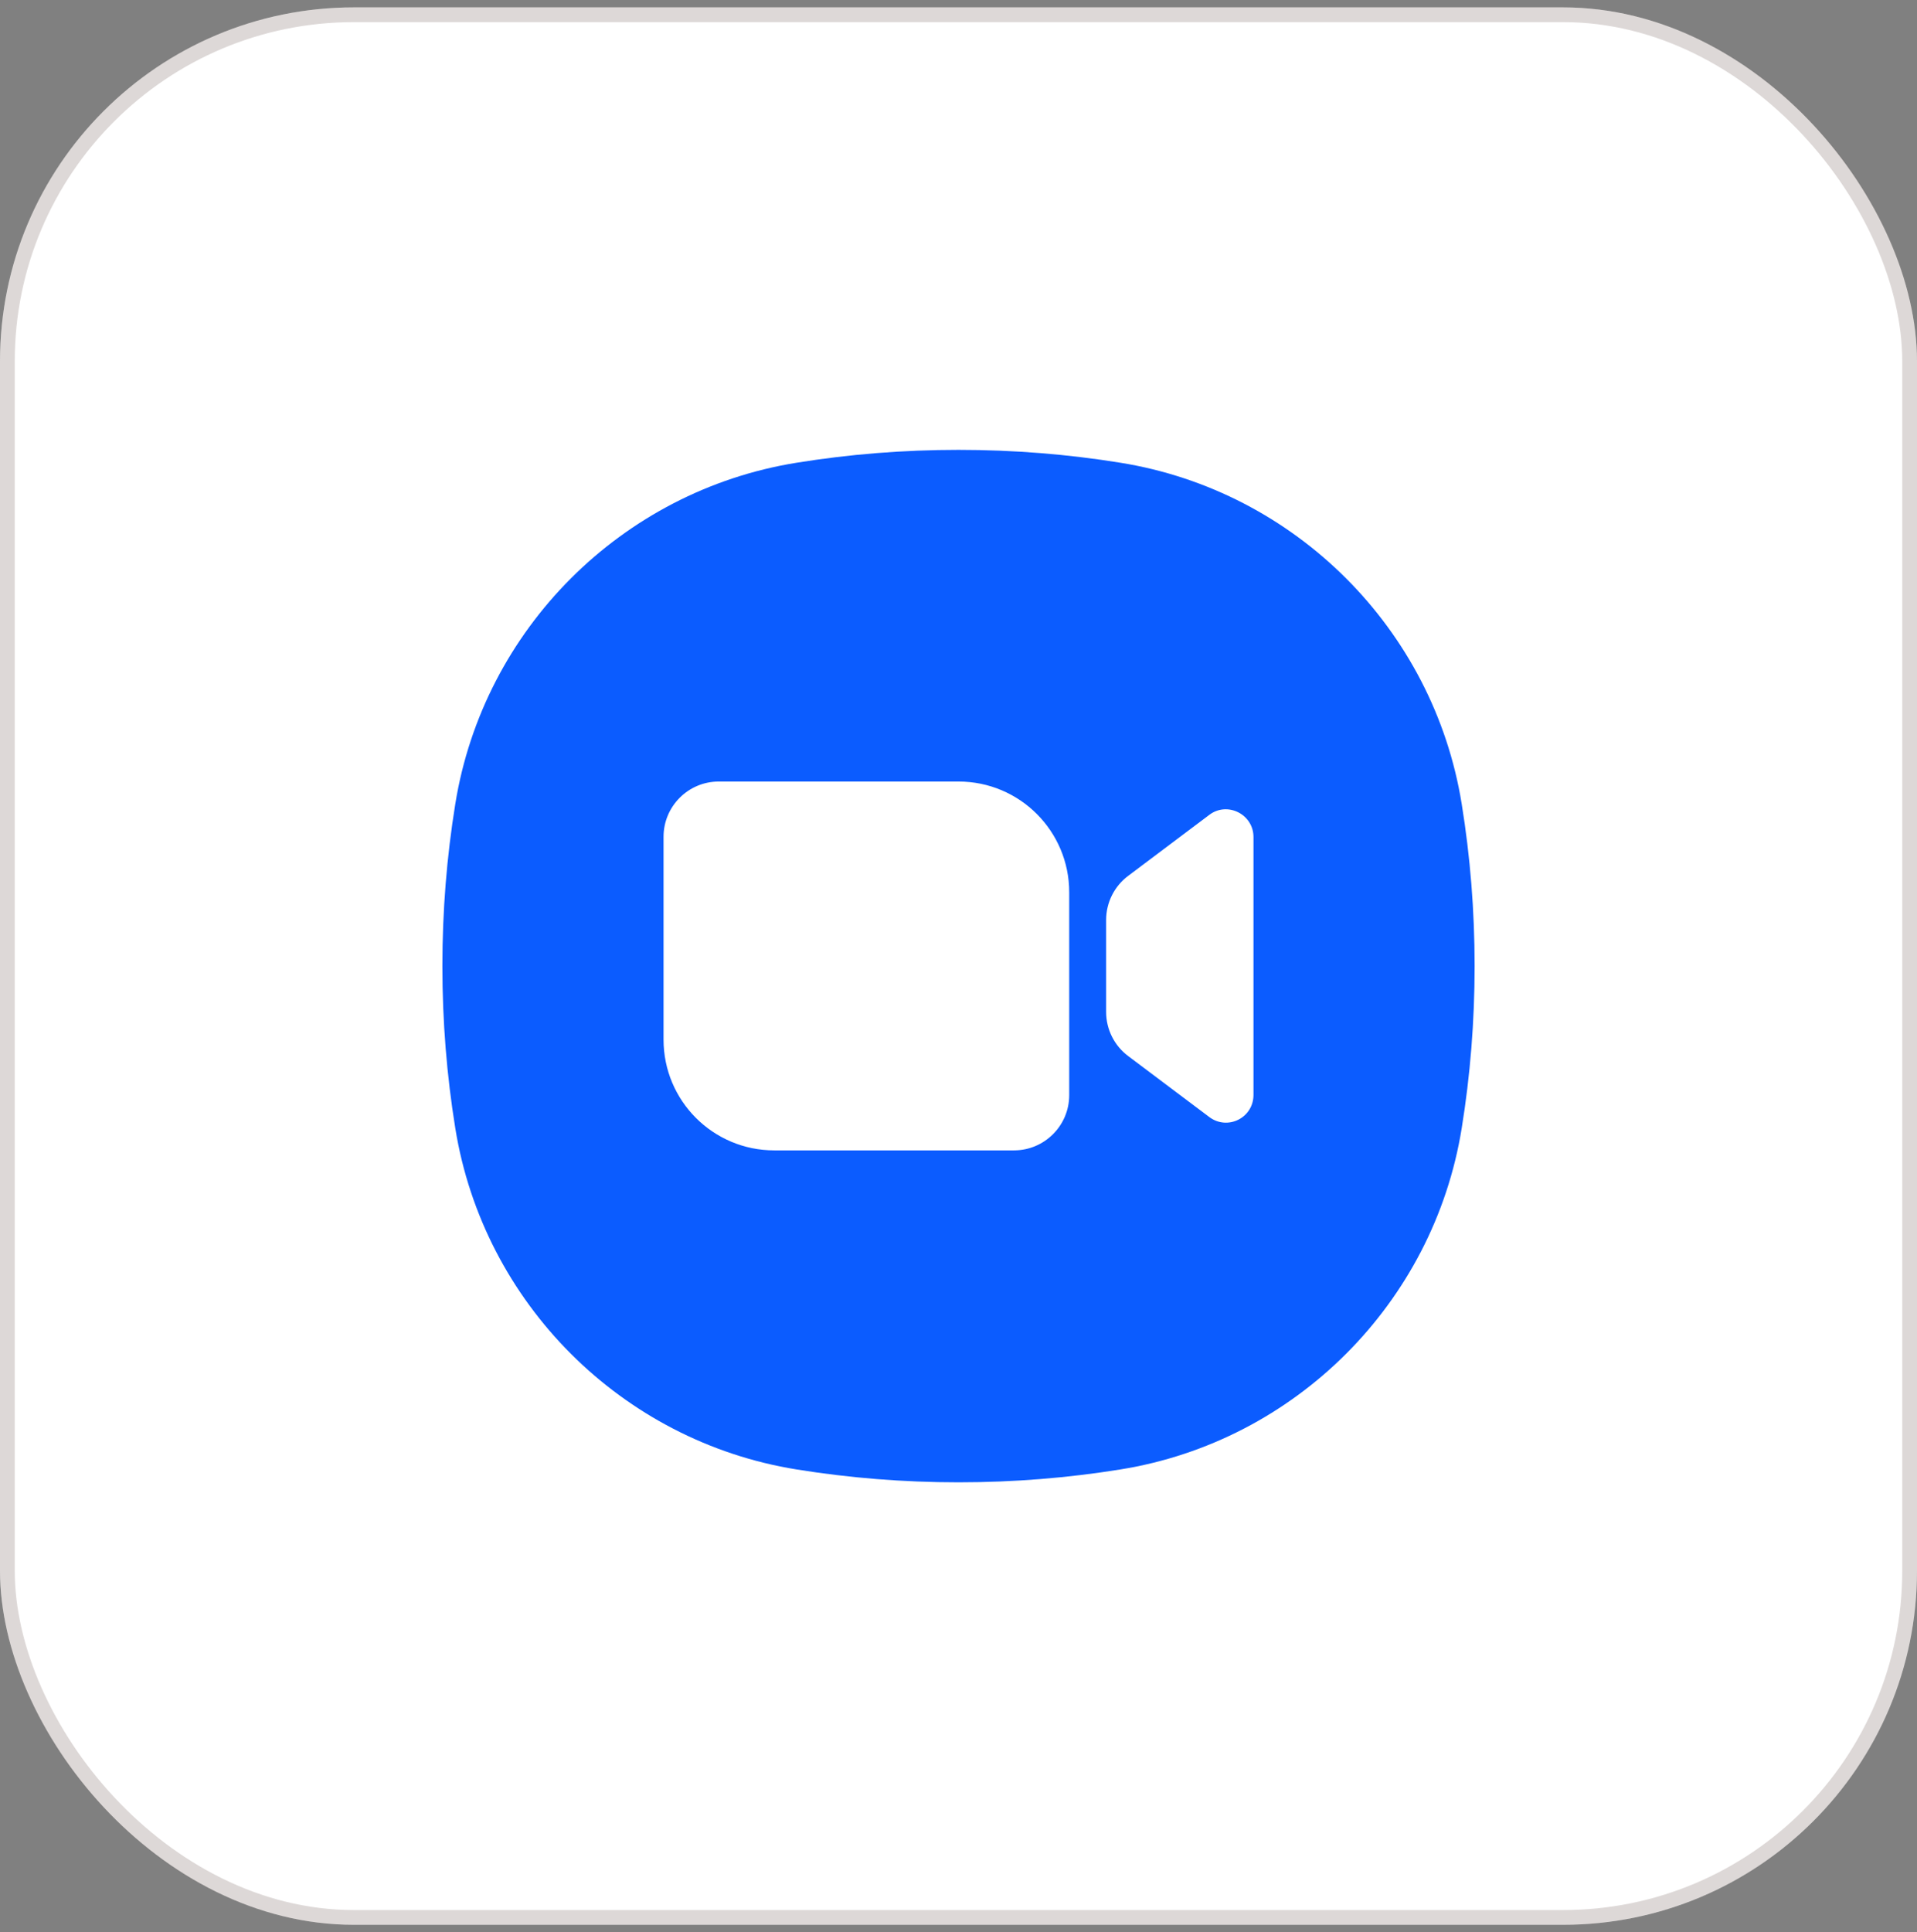
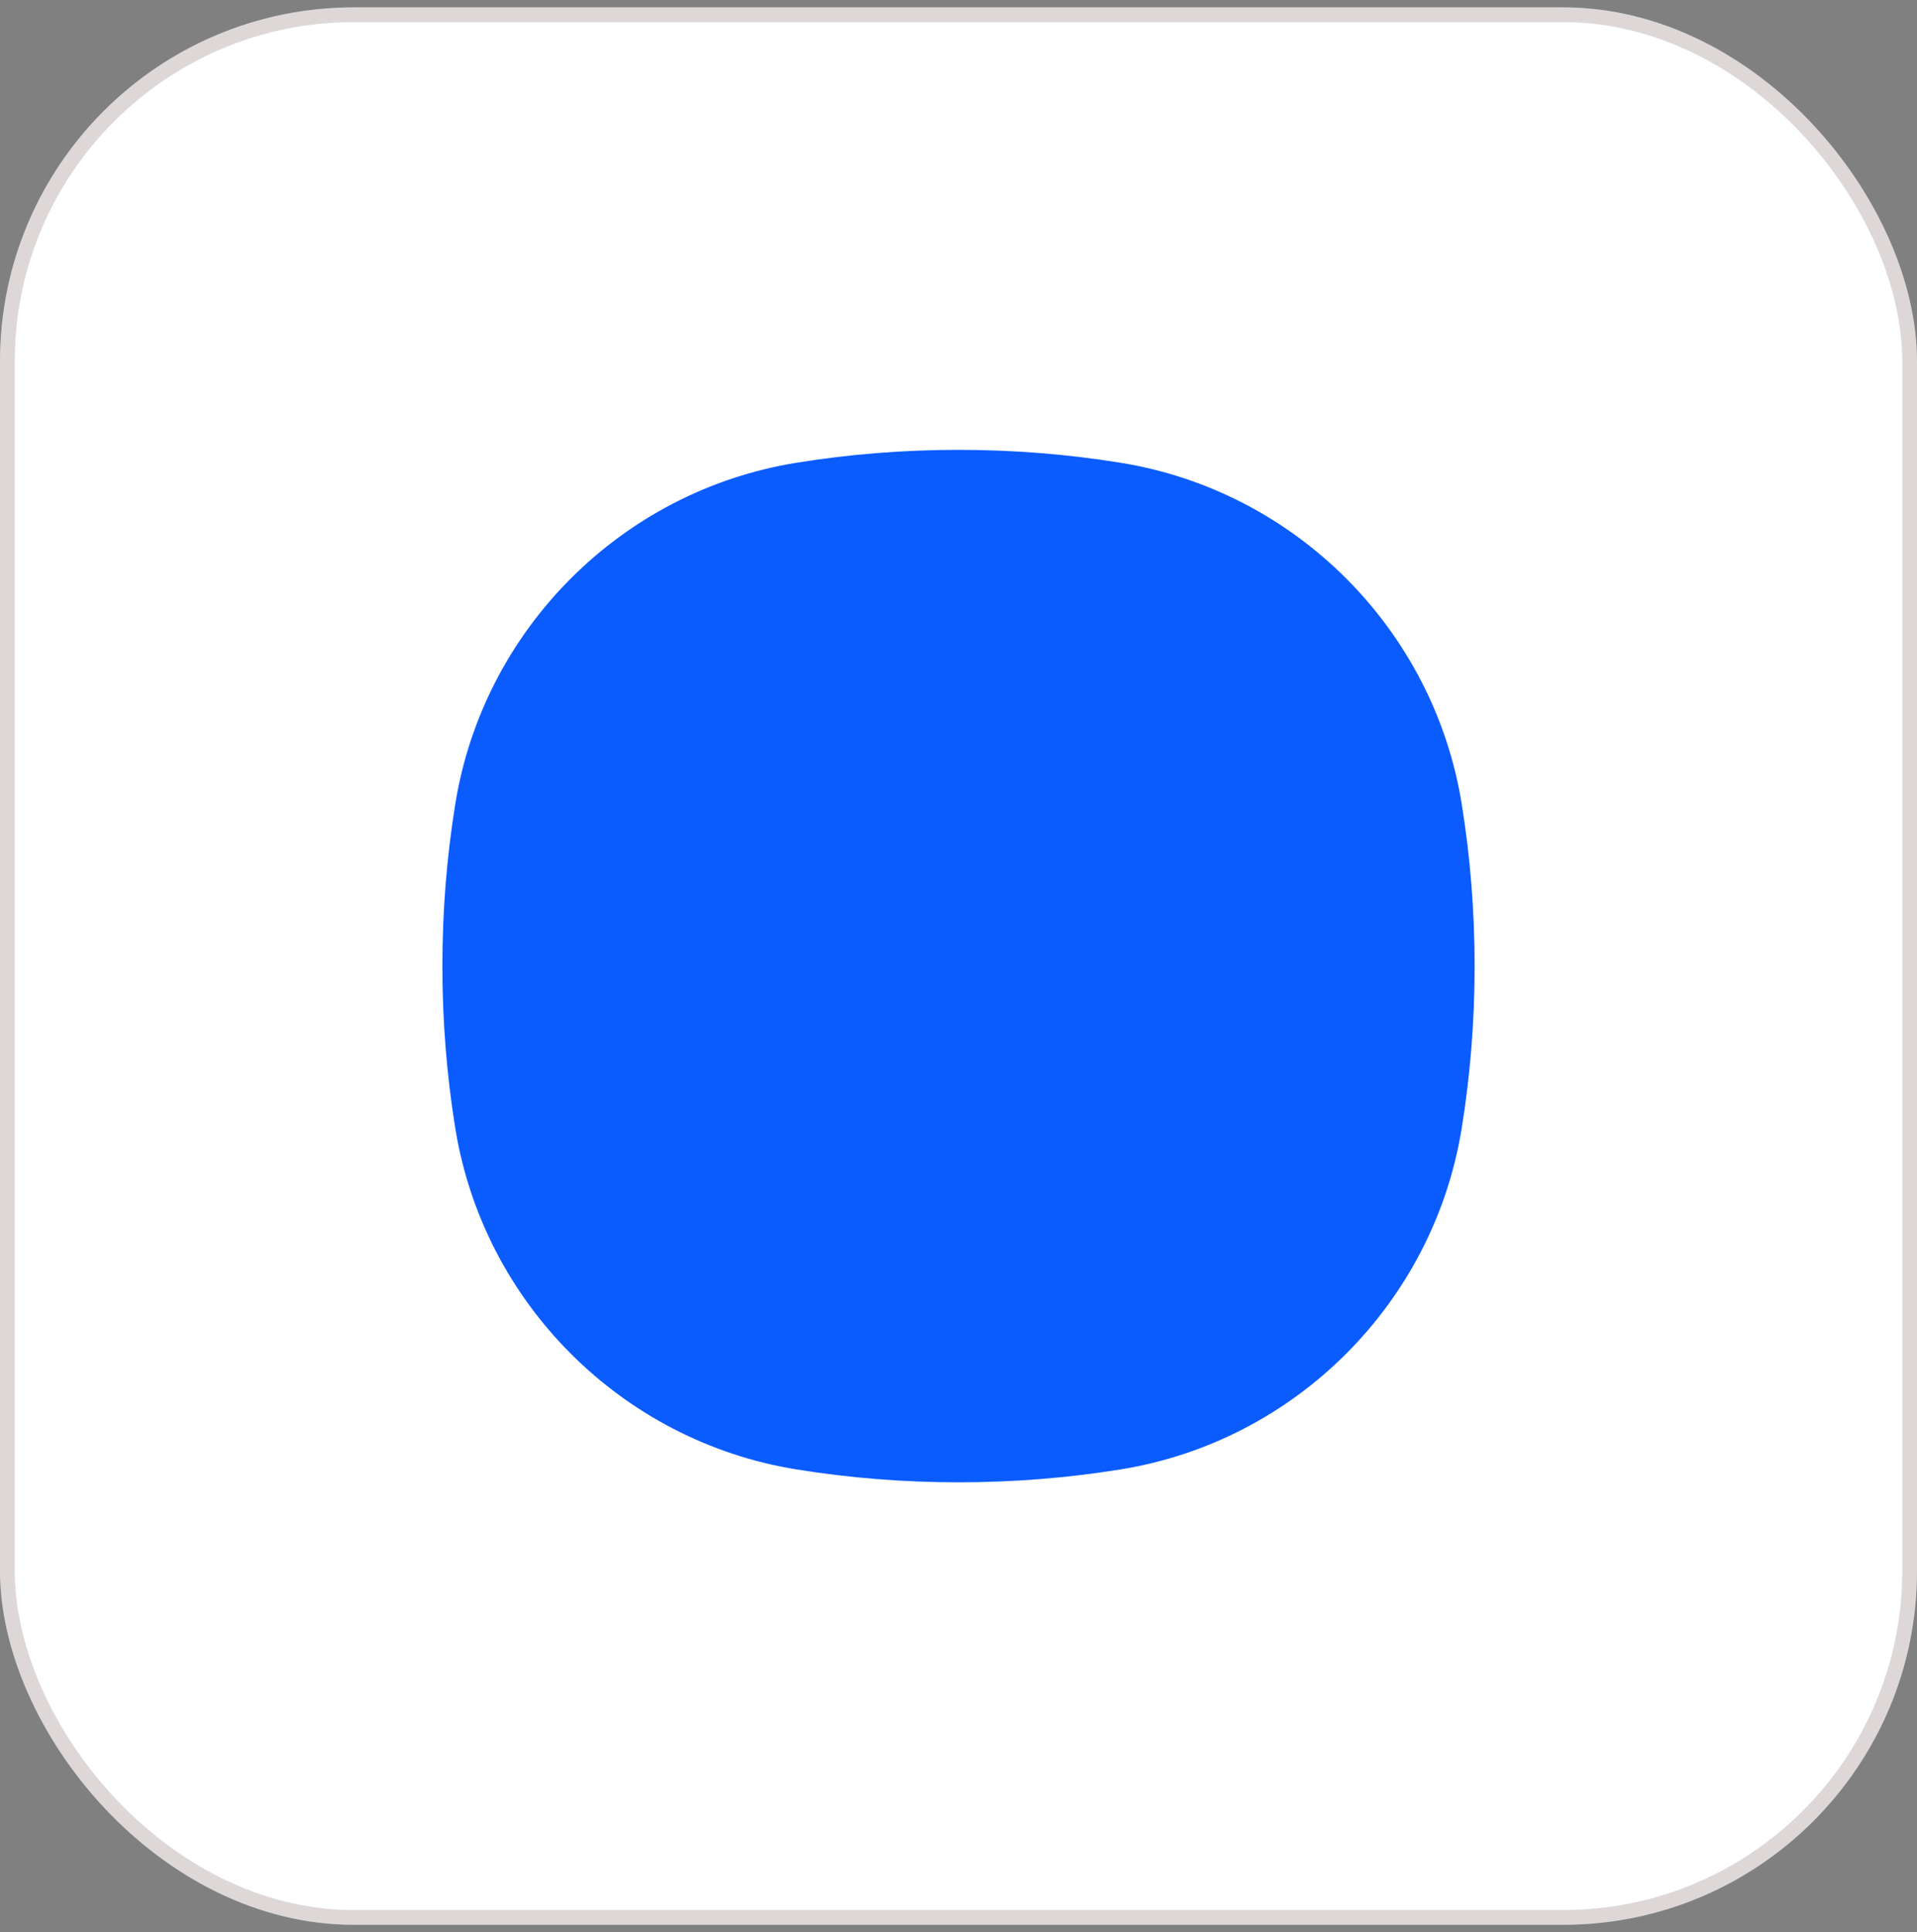
<svg xmlns="http://www.w3.org/2000/svg" width="130" height="131" viewBox="0 0 130 131" fill="none">
  <rect x="0" y="0" width="130" height="131" fill="#808080" stroke="none" />
  <rect y="0.5" width="130" height="130" rx="24" fill="white" />
  <rect x="0.5" y="1" width="129" height="129" rx="23.5" stroke="#564038" stroke-opacity="0.2" />
  <path d="M100 65.5C100 69.245 99.703 72.92 99.125 76.49C97.218 88.338 87.838 97.718 75.99 99.625C72.42 100.202 68.745 100.5 65 100.5C61.255 100.5 57.58 100.202 54.01 99.625C42.163 97.718 32.782 88.338 30.875 76.49C30.297 72.92 30 69.245 30 65.5C30 61.755 30.297 58.08 30.875 54.51C32.782 42.663 42.163 33.282 54.01 31.375C57.58 30.797 61.255 30.5 65 30.5C68.745 30.5 72.42 30.797 75.99 31.375C87.838 33.282 97.218 42.663 99.125 54.51C99.703 58.08 100 61.755 100 65.5Z" fill="#0B5CFF" />
-   <path d="M72.508 74.25C72.508 76.315 70.829 77.995 68.763 77.995H52.506C48.358 77.995 44.998 74.635 44.998 70.487V56.732C44.998 54.667 46.678 52.987 48.743 52.987H65.001C69.148 52.987 72.508 56.347 72.508 60.495V74.25ZM82.011 55.245L76.516 59.375C75.571 60.075 75.011 61.195 75.011 62.367V68.615C75.011 69.787 75.571 70.907 76.516 71.607L82.011 75.737C83.254 76.665 85.004 75.79 85.004 74.232V56.75C85.004 55.21 83.236 54.317 82.011 55.245Z" fill="white" />
</svg>